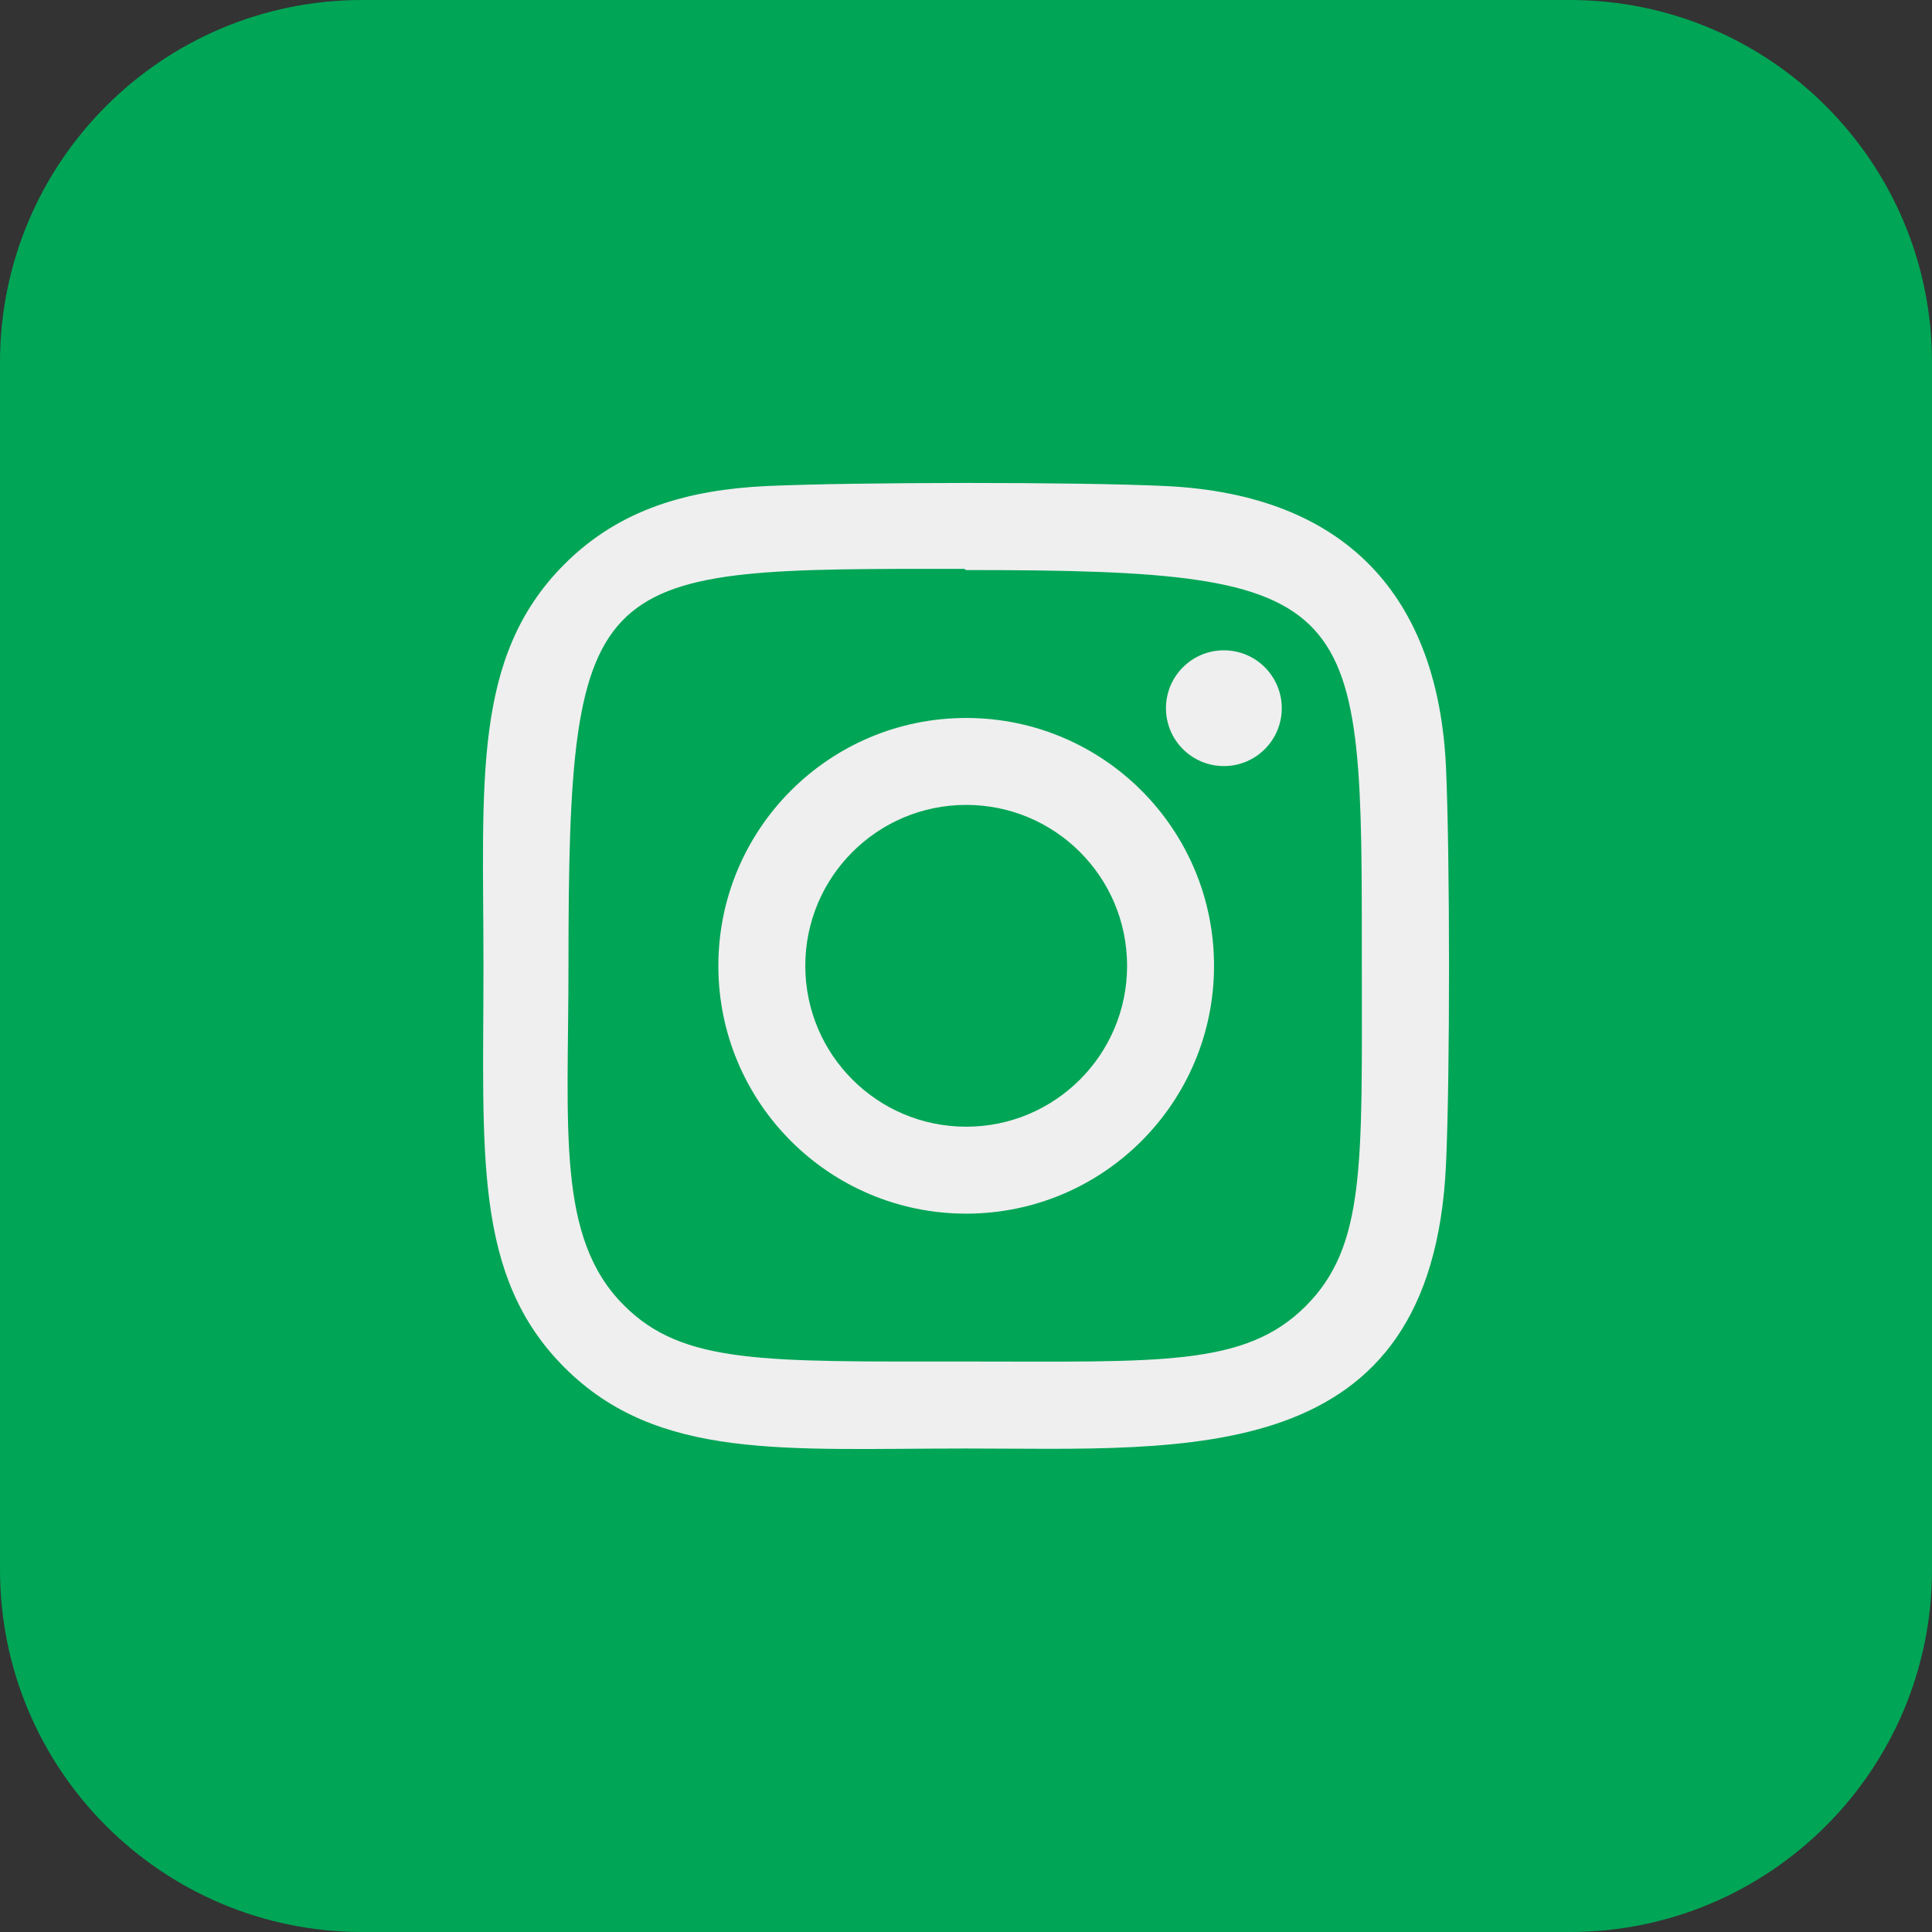
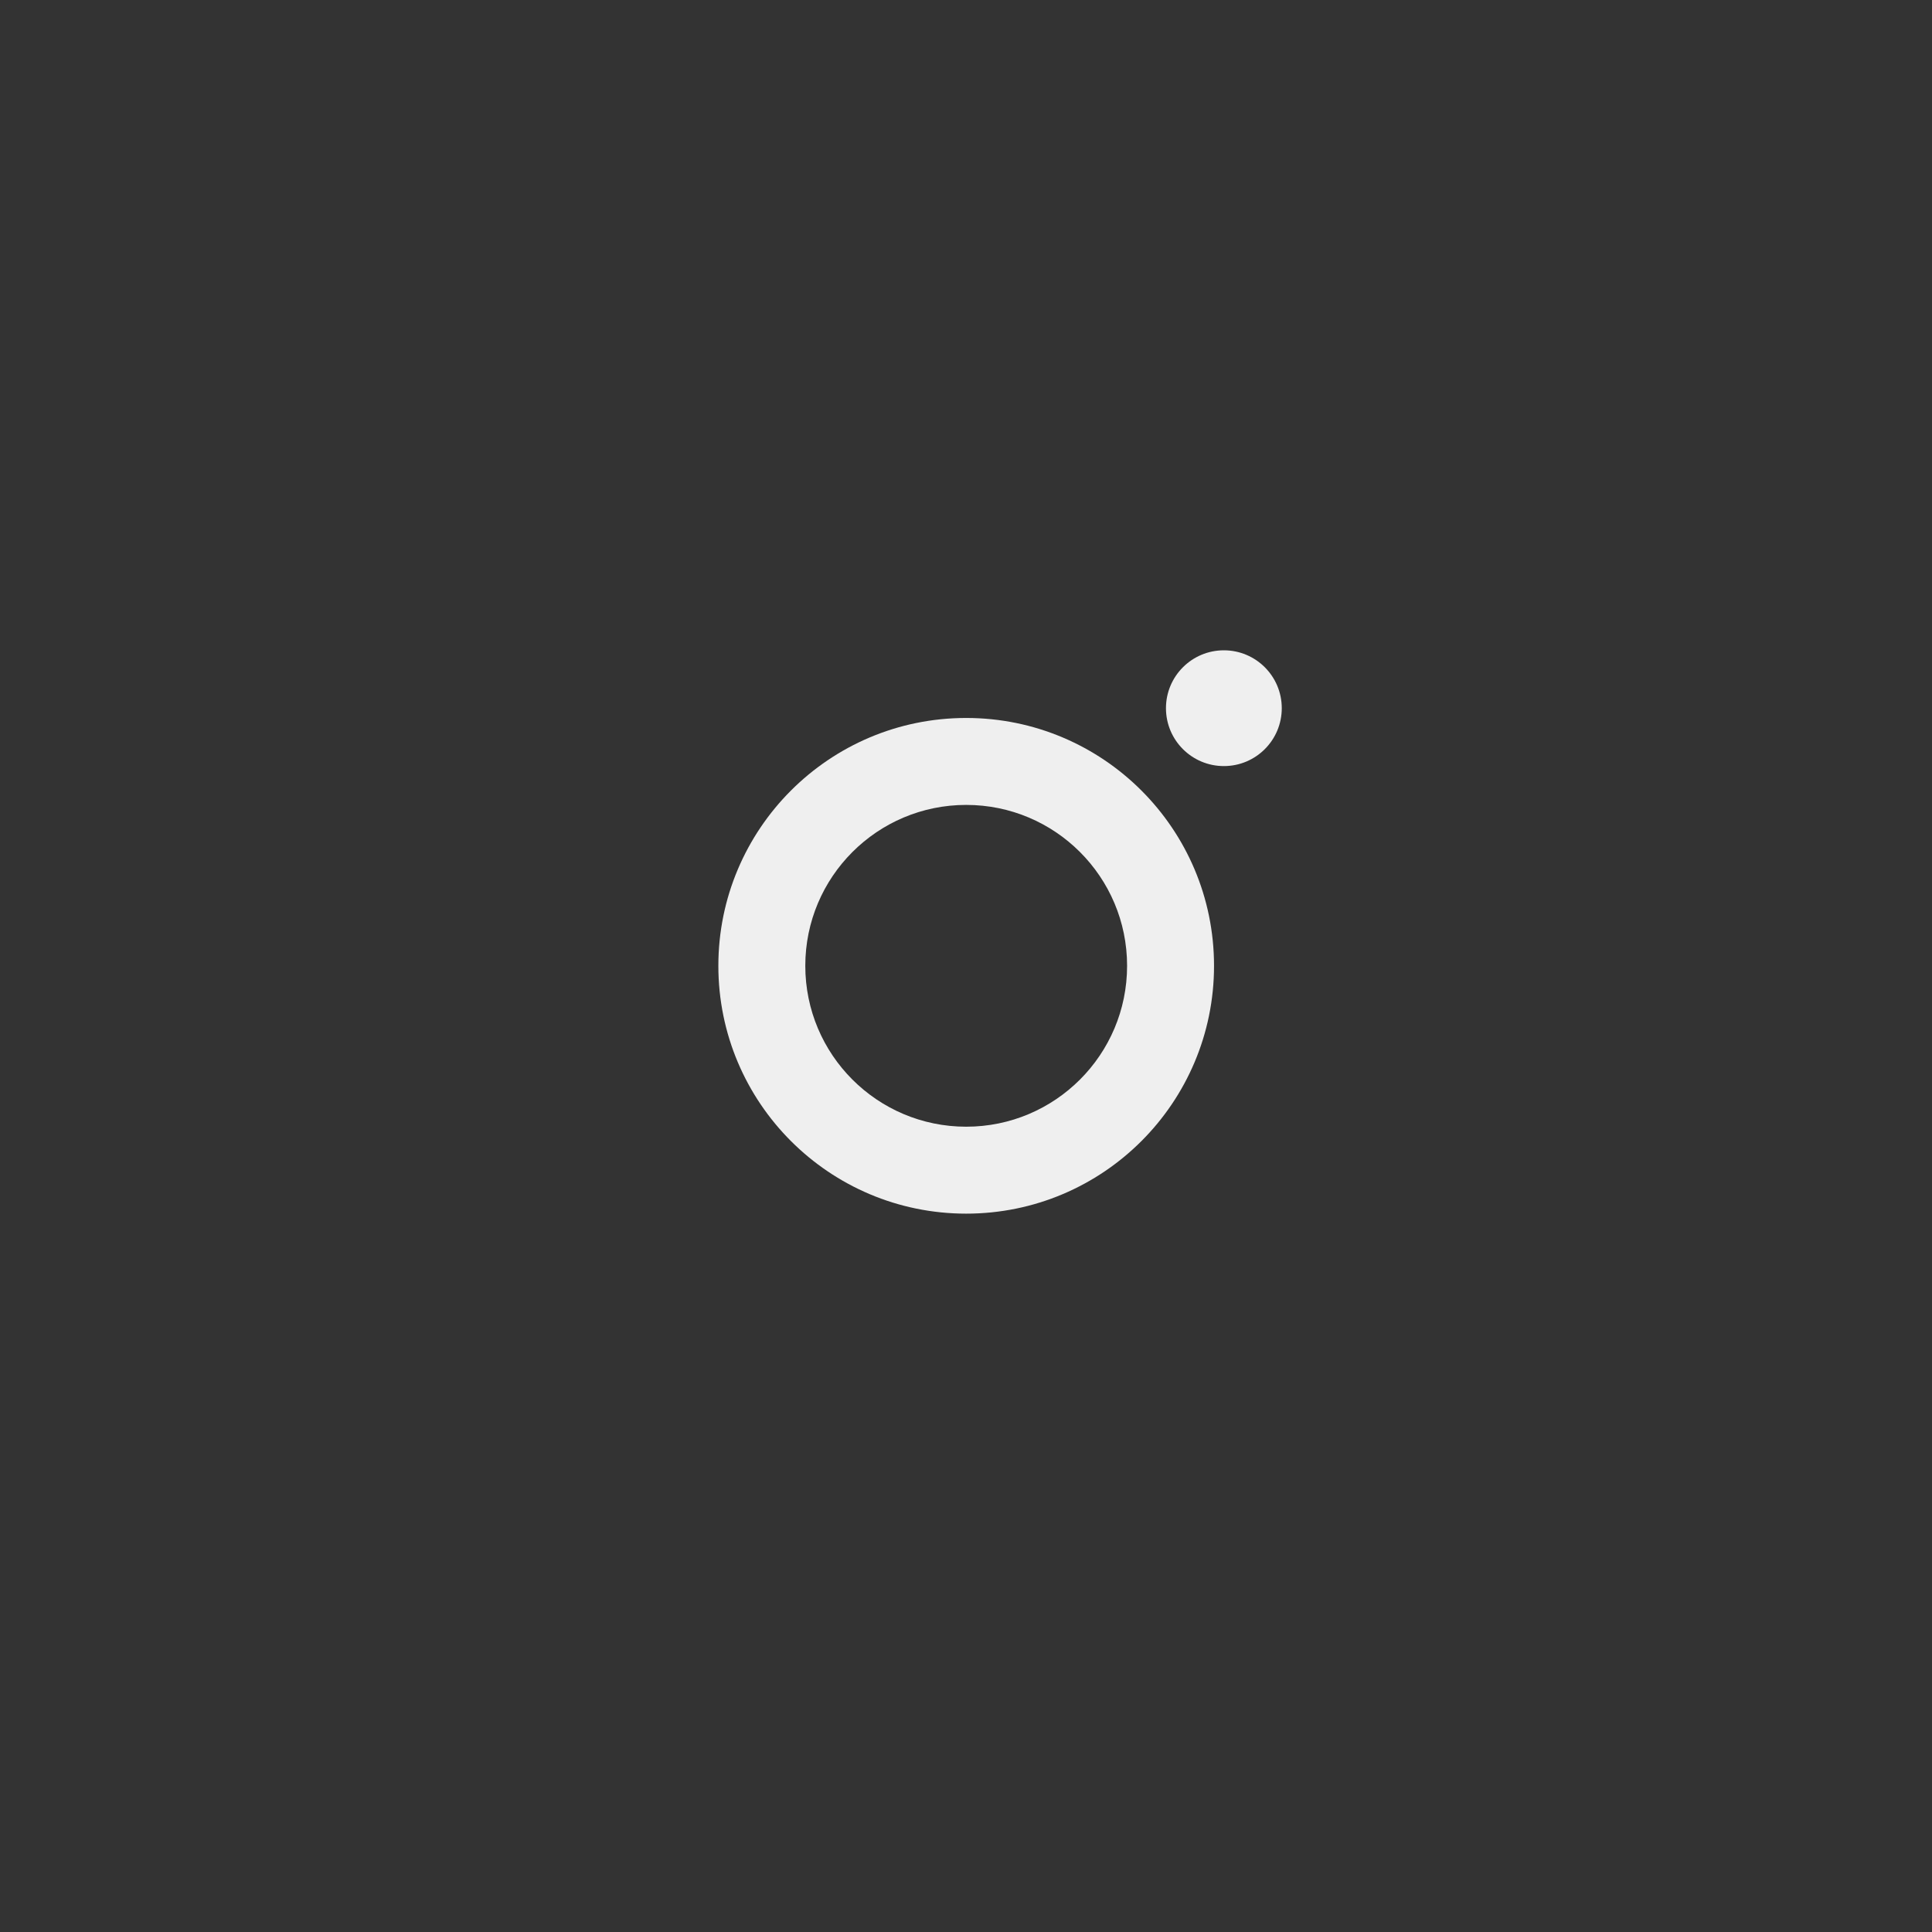
<svg xmlns="http://www.w3.org/2000/svg" width="50" height="50" viewBox="0 0 50 50" fill="none">
  <rect x="0" y="0" width="50" height="50" fill="#333333" stroke="none" />
-   <path d="M40.625 50H9.375C4.197 50 0 45.803 0 40.625V9.375C0 4.197 4.197 0 9.375 0H40.625C45.803 0 50 4.197 50 9.375V40.625C50 45.803 45.803 50 40.625 50Z" fill="#00A556" />
  <path d="M25.005 18.581C21.46 18.581 18.591 21.455 18.591 24.995C18.591 28.539 21.464 31.409 25.005 31.409C28.55 31.409 31.419 28.536 31.419 24.995C31.419 21.45 28.546 18.581 25.005 18.581ZM25.005 29.159C22.705 29.159 20.841 27.295 20.841 24.995C20.841 22.695 22.705 20.831 25.005 20.831C27.305 20.831 29.169 22.694 29.169 24.995C29.169 27.295 27.305 29.159 25.005 29.159Z" fill="#EFEFEF" />
-   <path d="M30.154 12.578C27.855 12.47 22.158 12.475 19.855 12.578C17.831 12.673 16.047 13.162 14.609 14.6C12.204 17.005 12.512 20.244 12.512 24.995C12.512 29.858 12.242 33.023 14.609 35.391C17.022 37.803 20.309 37.487 25.005 37.487C30.759 37.487 37.056 38.039 37.422 30.145C37.529 27.844 37.525 22.148 37.422 19.847C37.215 15.458 34.859 12.797 30.154 12.578ZM33.794 33.8C32.217 35.377 30.031 35.236 24.972 35.236C19.764 35.236 17.675 35.312 16.15 33.784C14.394 32.038 14.712 29.231 14.712 24.98C14.712 14.589 15.308 14.722 24.956 14.722L25.003 14.753C35.35 14.753 35.244 15.423 35.244 24.995C35.245 30.142 35.344 32.244 33.794 33.8Z" fill="#EFEFEF" />
  <path d="M31.674 19.826C32.501 19.826 33.172 19.156 33.172 18.328C33.172 17.5 32.501 16.83 31.674 16.83C30.846 16.83 30.175 17.5 30.175 18.328C30.175 19.156 30.846 19.826 31.674 19.826Z" fill="#EFEFEF" />
</svg>